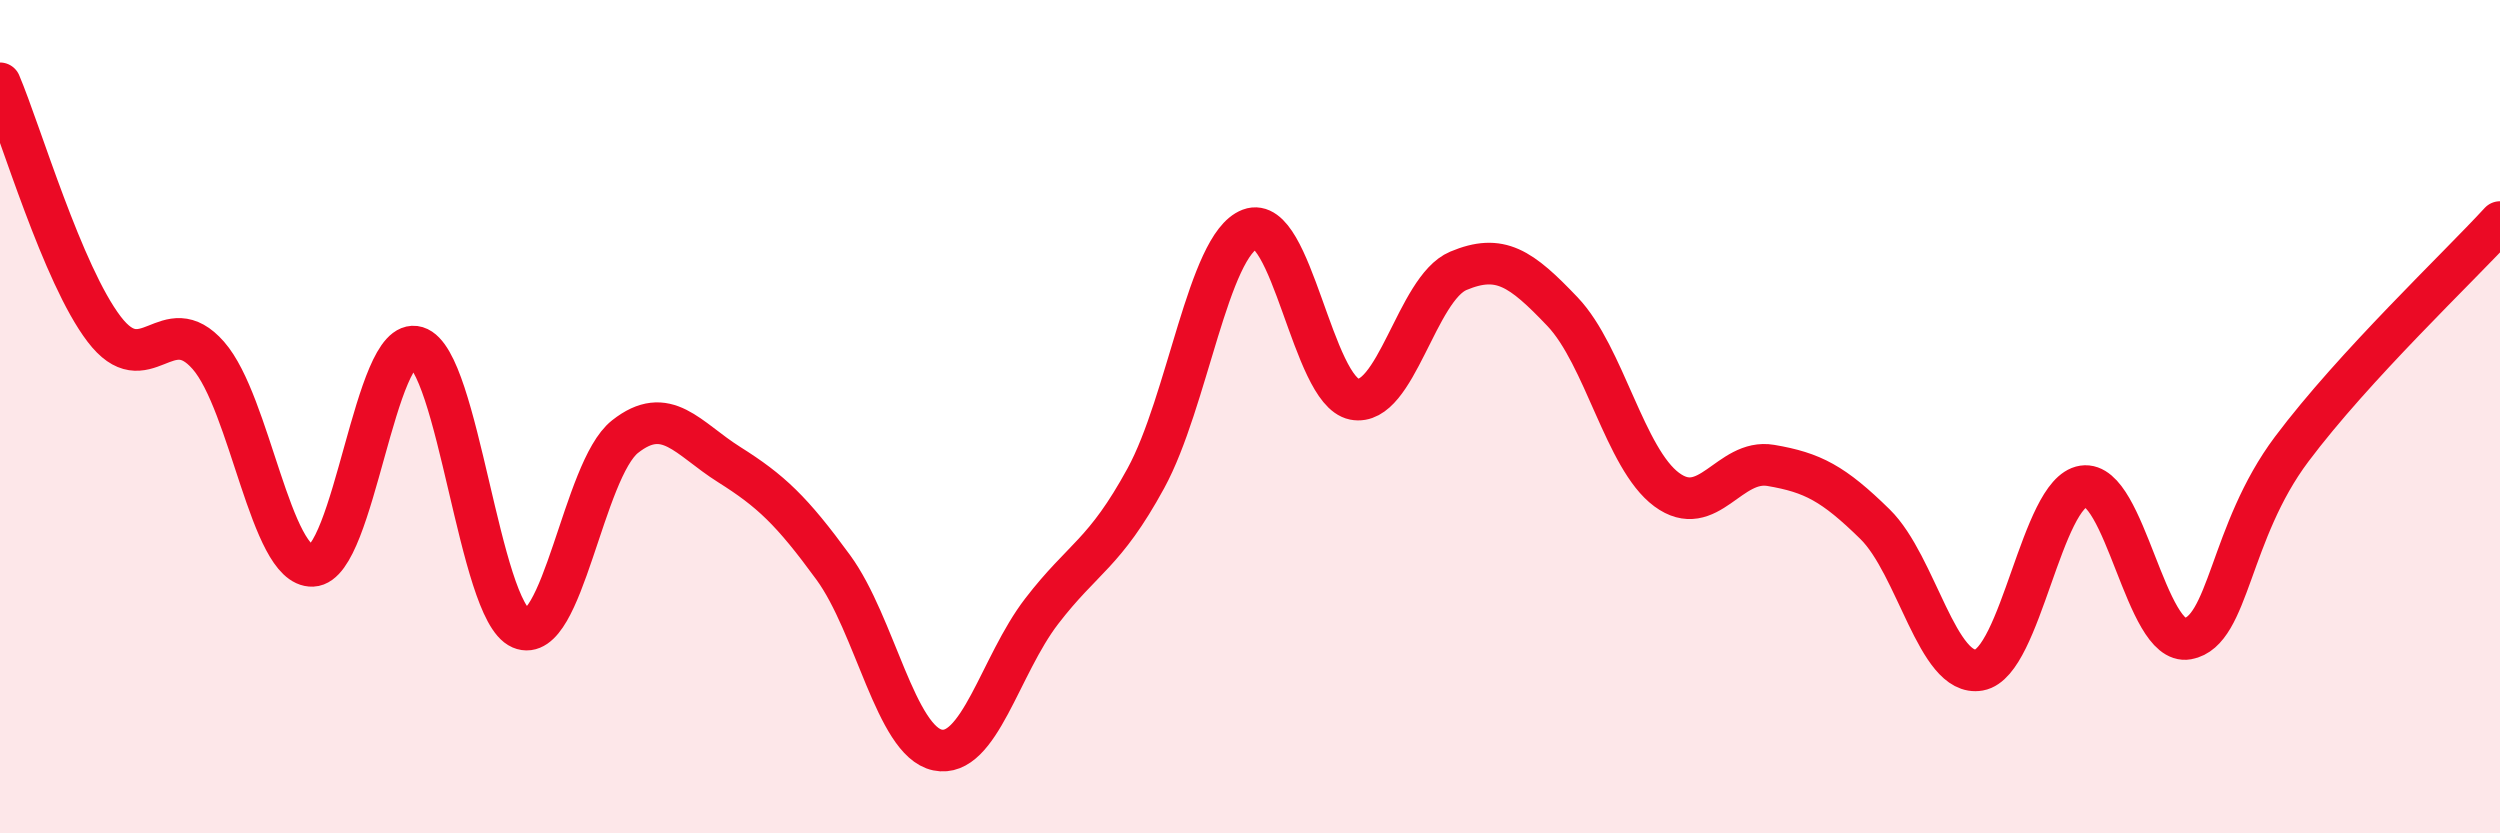
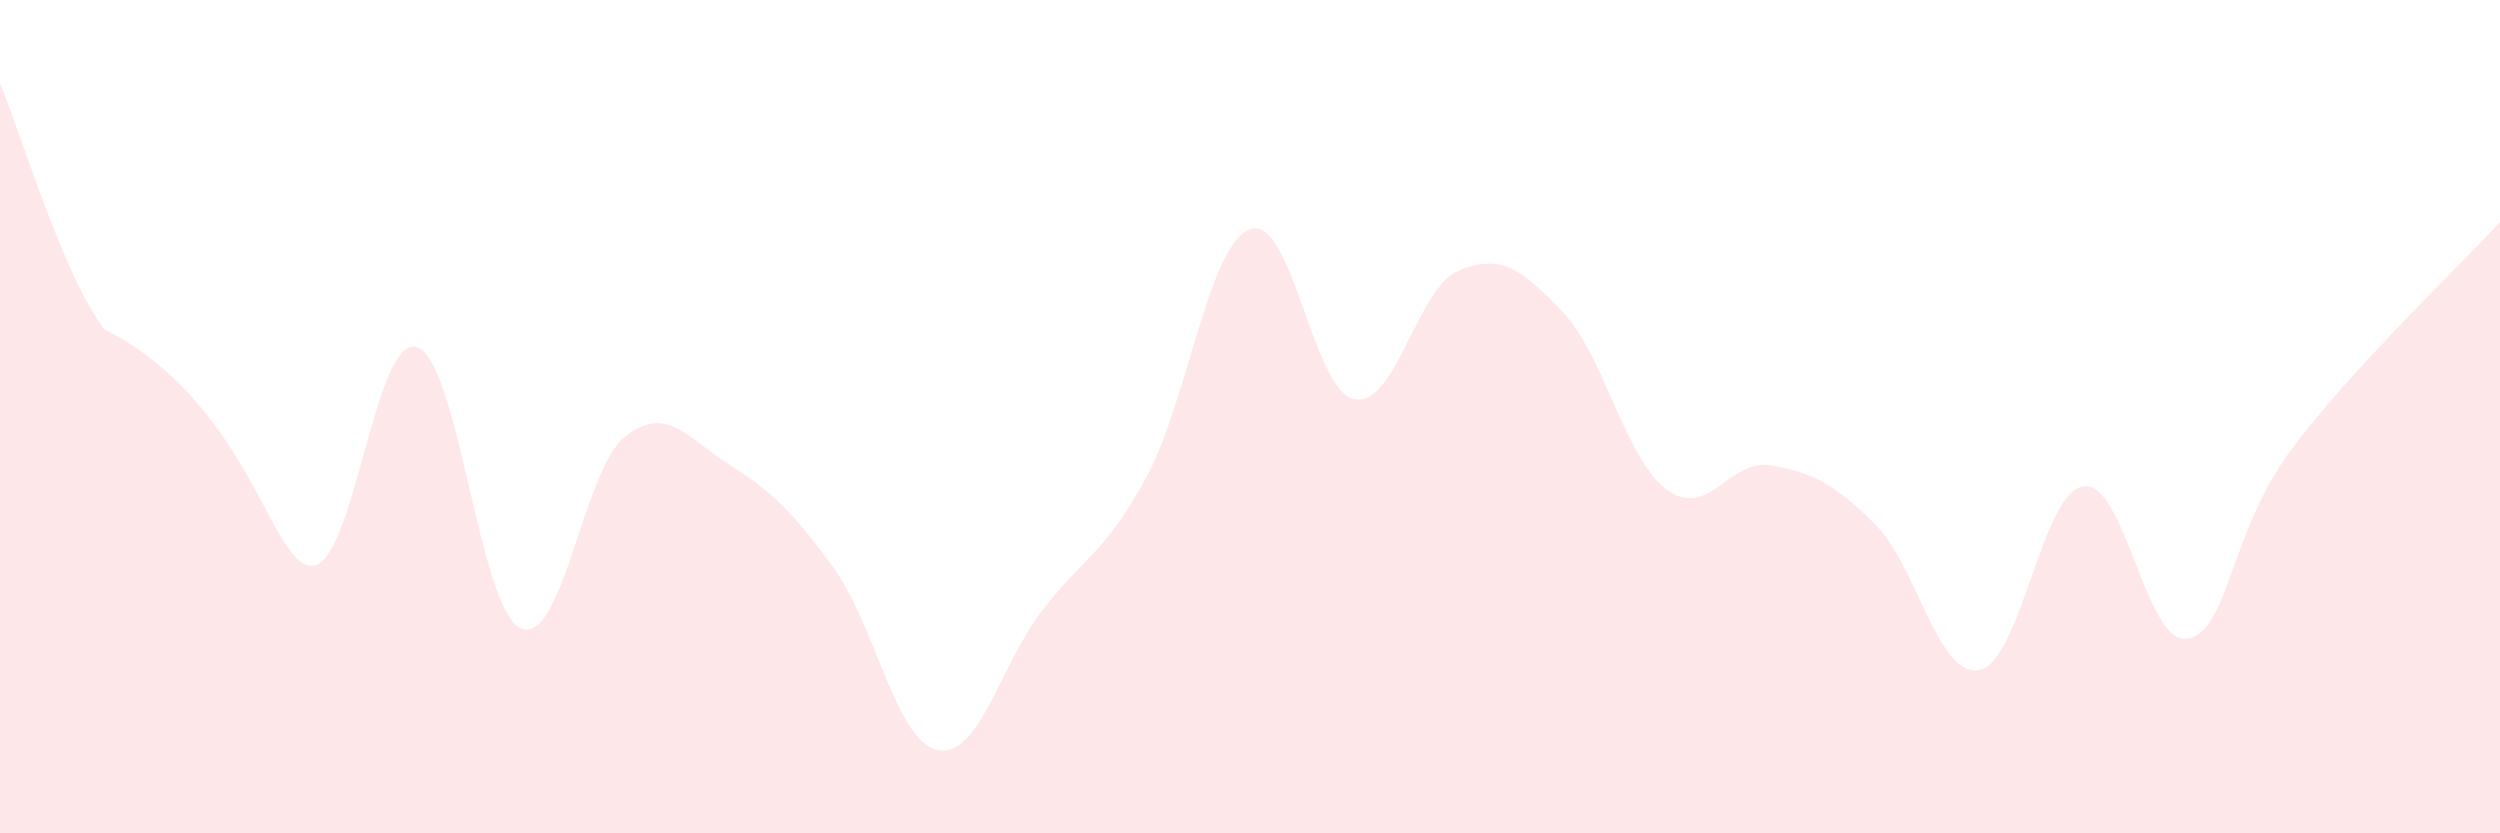
<svg xmlns="http://www.w3.org/2000/svg" width="60" height="20" viewBox="0 0 60 20">
-   <path d="M 0,2 C 0.5,3.18 1.5,6.59 2.5,7.9 C 3.5,9.21 4,7.39 5,8.53 C 6,9.67 6.5,13.62 7.5,13.58 C 8.5,13.54 9,8.03 10,8.33 C 11,8.63 11.5,14.65 12.5,15.08 C 13.5,15.51 14,11.27 15,10.48 C 16,9.69 16.5,10.52 17.5,11.15 C 18.5,11.78 19,12.25 20,13.62 C 21,14.99 21.5,17.79 22.5,18 C 23.5,18.21 24,15.97 25,14.67 C 26,13.37 26.5,13.31 27.5,11.48 C 28.5,9.65 29,5.88 30,5.5 C 31,5.12 31.5,9.38 32.5,9.58 C 33.5,9.78 34,6.92 35,6.5 C 36,6.08 36.5,6.43 37.5,7.48 C 38.5,8.53 39,11.01 40,11.75 C 41,12.49 41.5,11 42.5,11.17 C 43.5,11.34 44,11.6 45,12.58 C 46,13.56 46.5,16.26 47.5,16.08 C 48.5,15.9 49,11.82 50,11.67 C 51,11.52 51.5,15.51 52.5,15.33 C 53.5,15.15 53.5,12.78 55,10.78 C 56.5,8.78 59,6.42 60,5.33L60 20L0 20Z" fill="#EB0A25" opacity="0.1" stroke-linecap="round" stroke-linejoin="round" />
-   <path d="M 0,2 C 0.5,3.18 1.5,6.59 2.5,7.9 C 3.5,9.21 4,7.39 5,8.53 C 6,9.67 6.5,13.62 7.5,13.58 C 8.5,13.54 9,8.03 10,8.33 C 11,8.63 11.5,14.65 12.5,15.08 C 13.5,15.51 14,11.27 15,10.48 C 16,9.69 16.5,10.52 17.5,11.15 C 18.5,11.78 19,12.25 20,13.62 C 21,14.99 21.5,17.79 22.5,18 C 23.5,18.21 24,15.97 25,14.67 C 26,13.37 26.5,13.31 27.5,11.48 C 28.5,9.65 29,5.88 30,5.5 C 31,5.12 31.5,9.38 32.5,9.58 C 33.5,9.78 34,6.92 35,6.5 C 36,6.08 36.5,6.43 37.5,7.48 C 38.5,8.53 39,11.01 40,11.75 C 41,12.49 41.5,11 42.5,11.17 C 43.5,11.34 44,11.6 45,12.58 C 46,13.56 46.5,16.26 47.5,16.08 C 48.5,15.9 49,11.82 50,11.67 C 51,11.52 51.5,15.51 52.5,15.33 C 53.5,15.15 53.5,12.78 55,10.78 C 56.5,8.78 59,6.42 60,5.33" stroke="#EB0A25" stroke-width="1" fill="none" stroke-linecap="round" stroke-linejoin="round" />
+   <path d="M 0,2 C 0.5,3.18 1.5,6.59 2.5,7.9 C 6,9.67 6.5,13.62 7.5,13.58 C 8.5,13.54 9,8.03 10,8.33 C 11,8.63 11.5,14.65 12.5,15.08 C 13.5,15.51 14,11.27 15,10.48 C 16,9.69 16.5,10.52 17.5,11.15 C 18.5,11.78 19,12.25 20,13.62 C 21,14.99 21.5,17.79 22.5,18 C 23.5,18.21 24,15.97 25,14.67 C 26,13.37 26.5,13.31 27.5,11.48 C 28.5,9.65 29,5.88 30,5.5 C 31,5.12 31.5,9.38 32.5,9.58 C 33.5,9.78 34,6.92 35,6.5 C 36,6.08 36.5,6.43 37.5,7.48 C 38.5,8.53 39,11.01 40,11.75 C 41,12.49 41.5,11 42.5,11.17 C 43.5,11.34 44,11.6 45,12.58 C 46,13.56 46.5,16.26 47.5,16.08 C 48.5,15.9 49,11.82 50,11.67 C 51,11.52 51.5,15.51 52.5,15.33 C 53.5,15.15 53.5,12.78 55,10.78 C 56.5,8.78 59,6.42 60,5.33L60 20L0 20Z" fill="#EB0A25" opacity="0.1" stroke-linecap="round" stroke-linejoin="round" />
</svg>